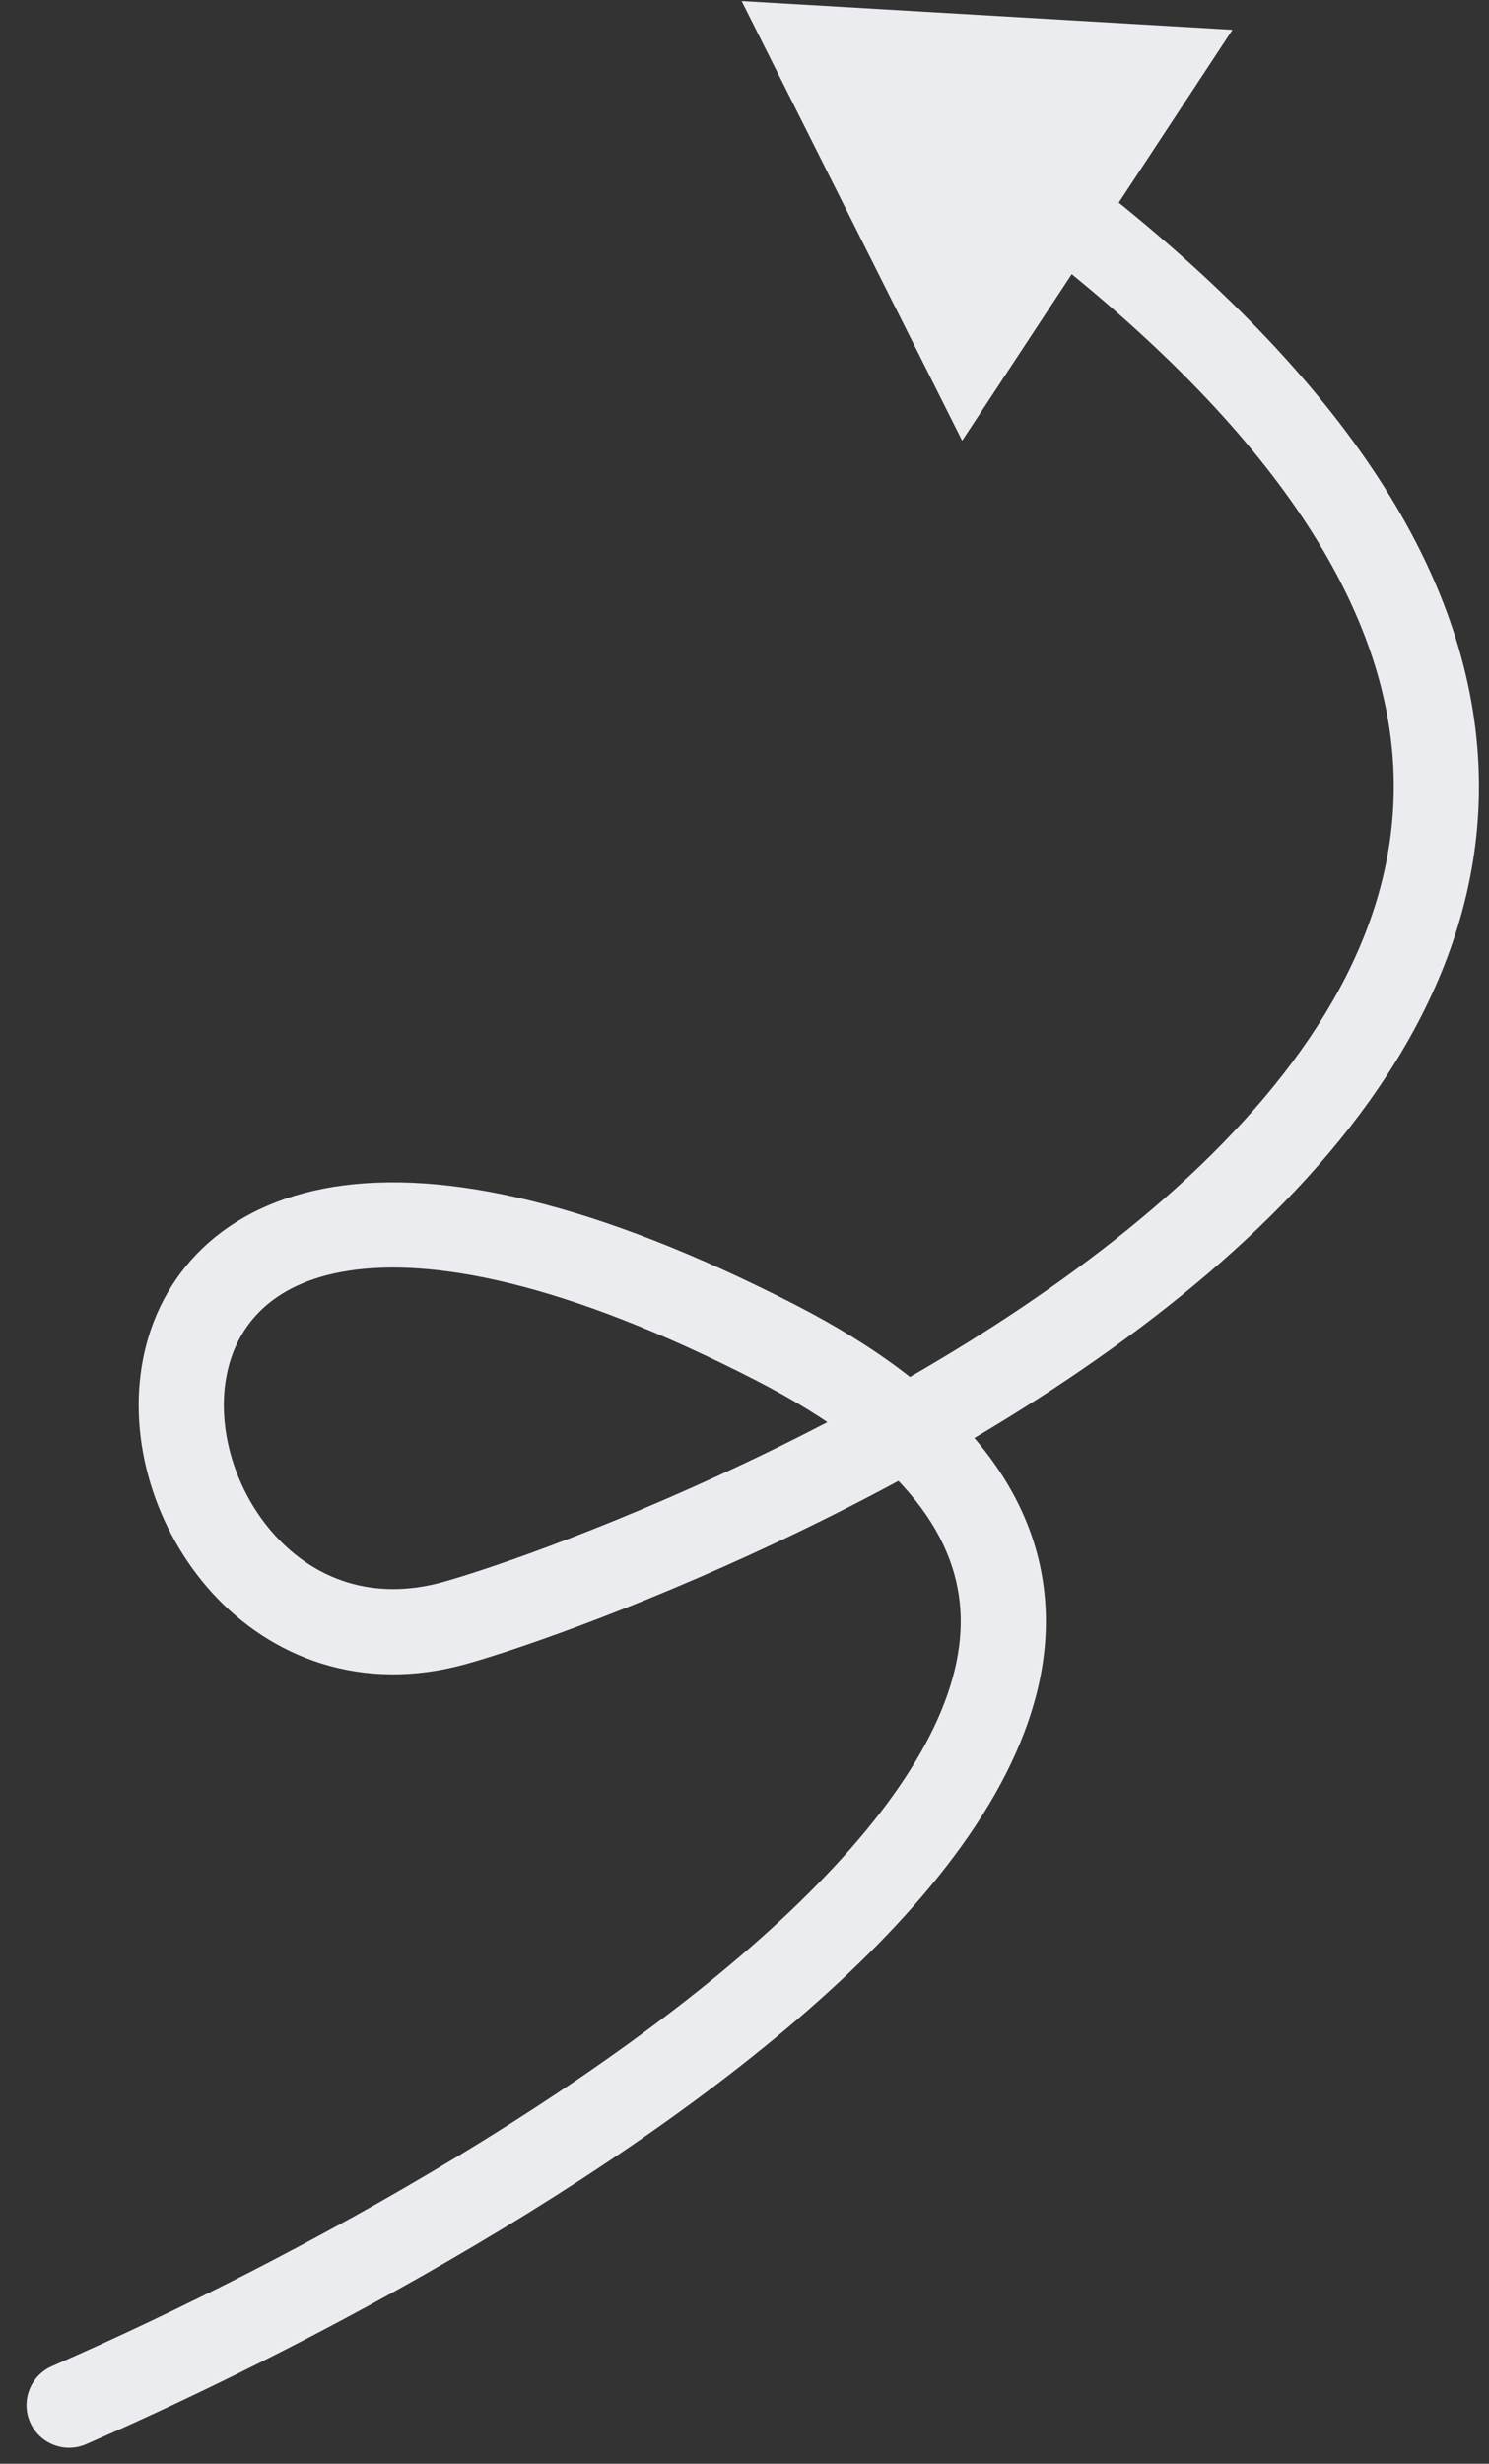
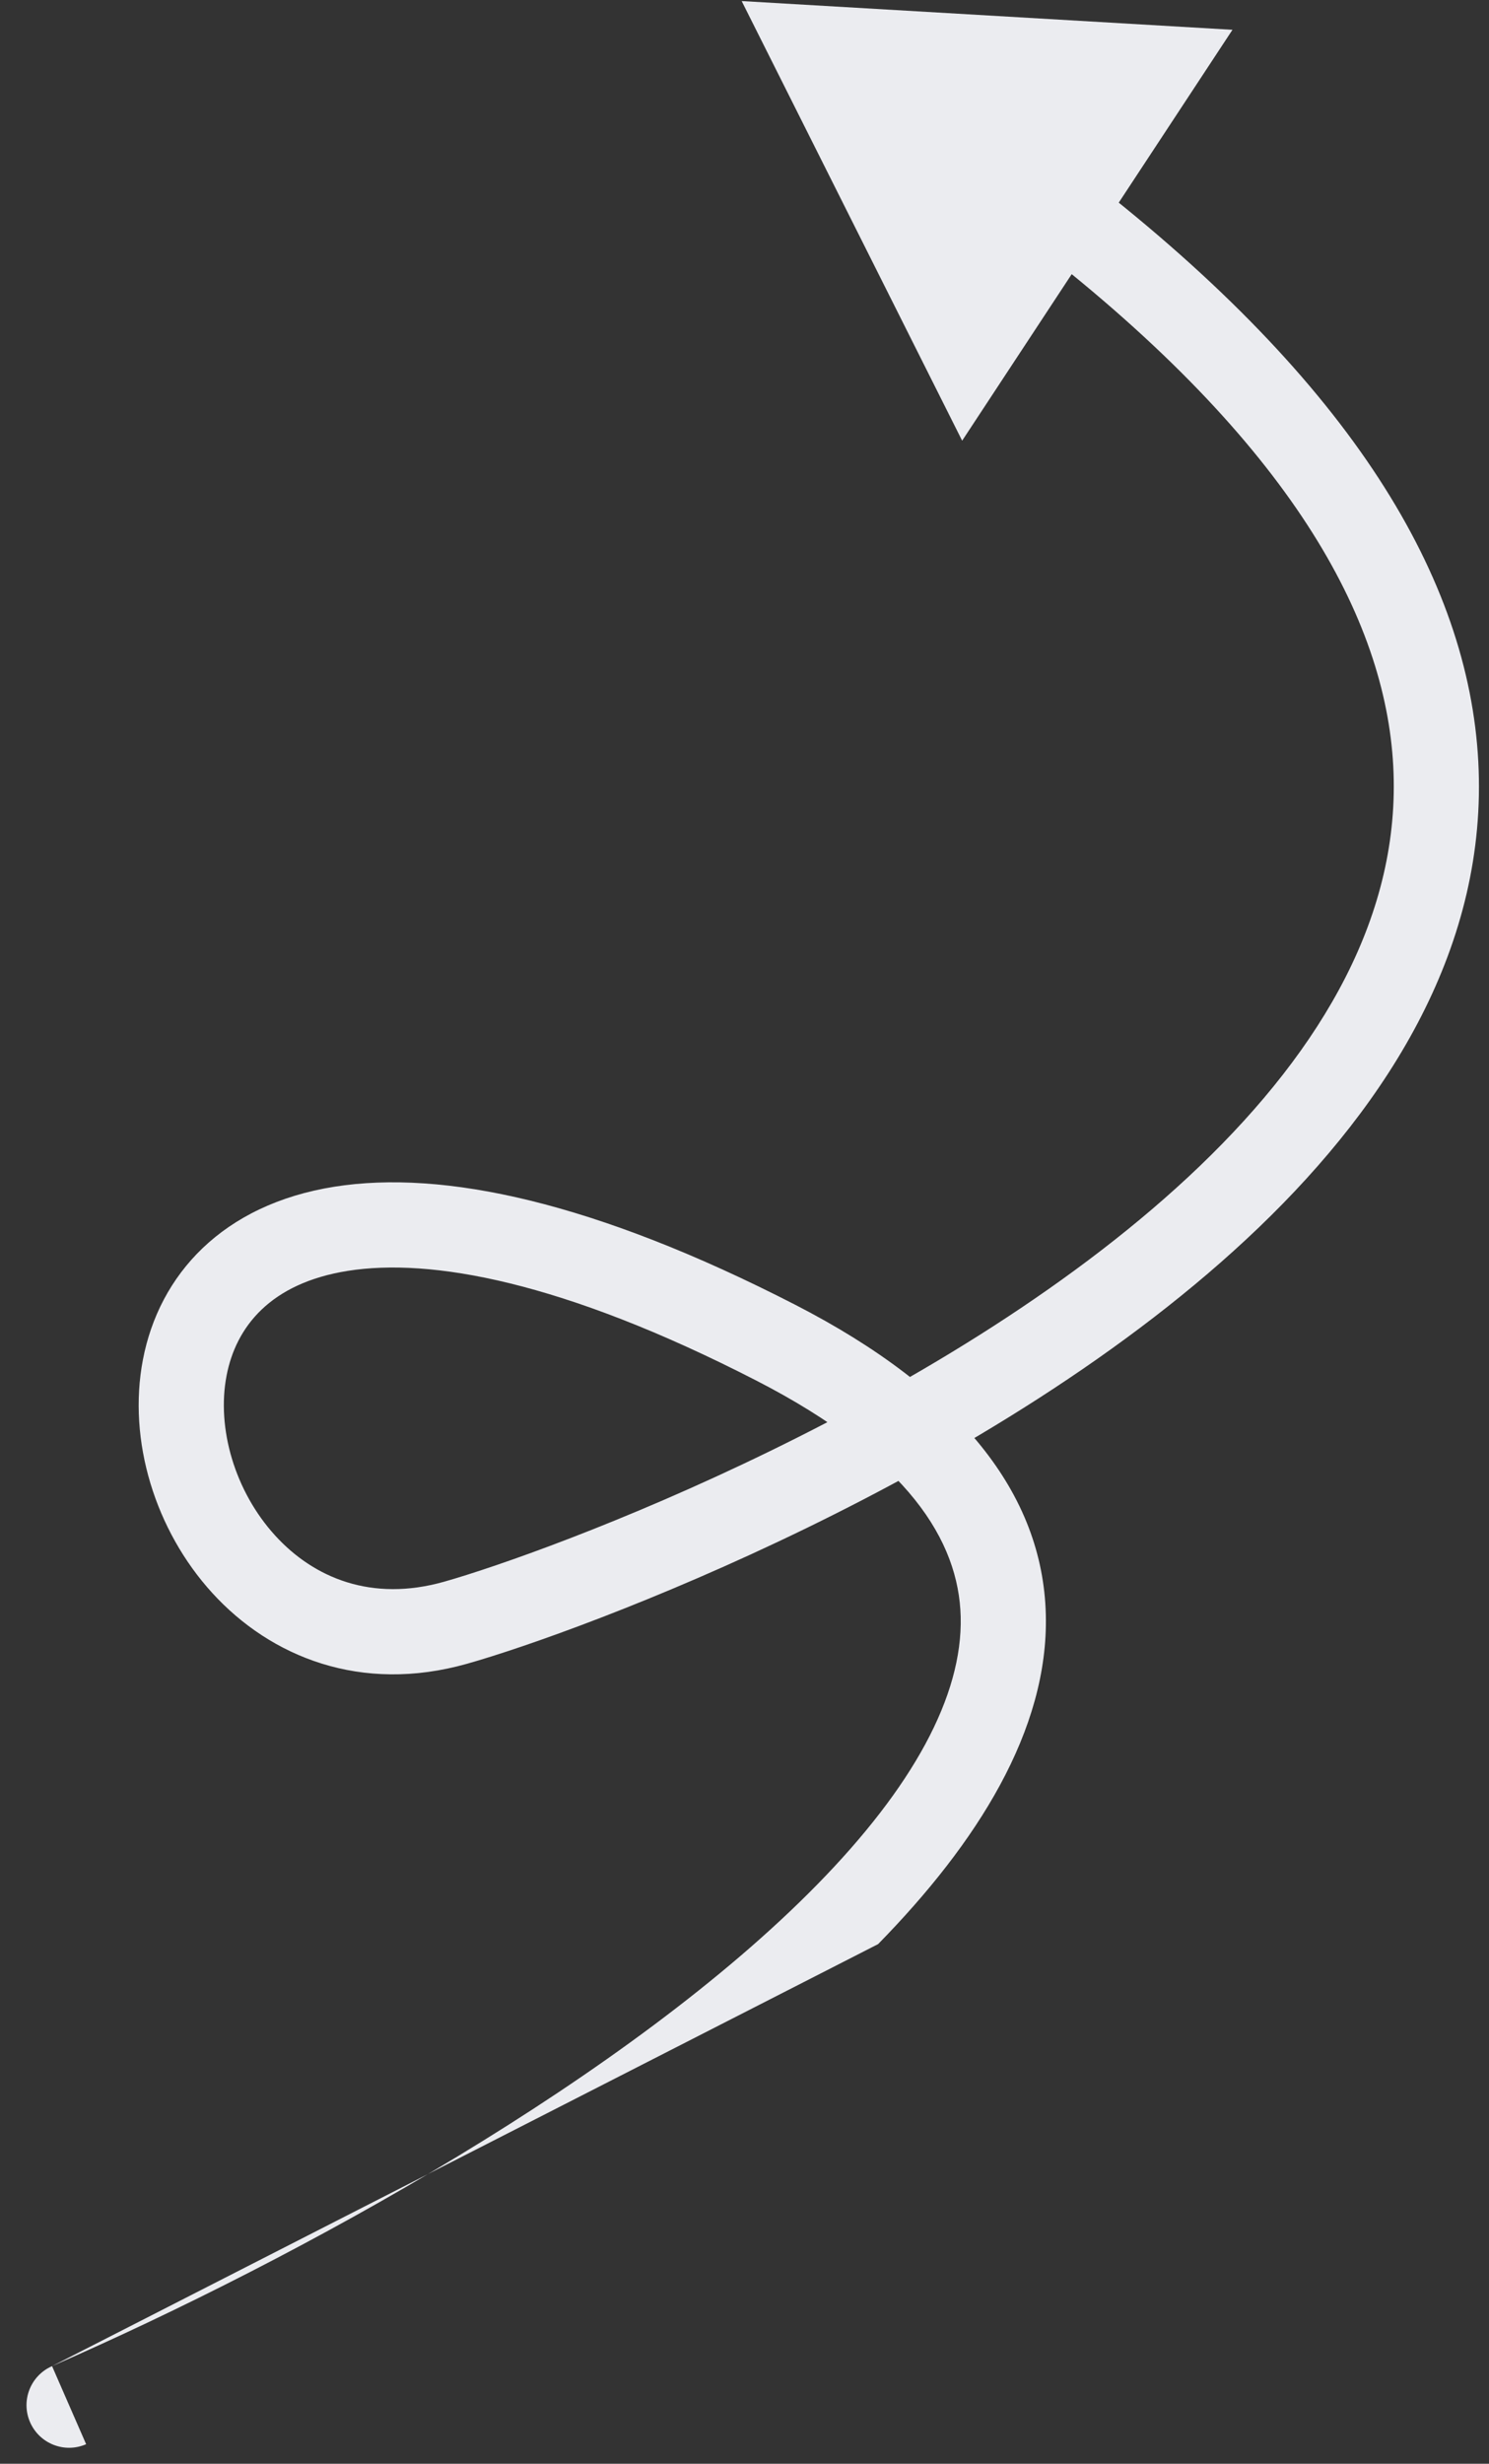
<svg xmlns="http://www.w3.org/2000/svg" width="52" height="86" viewBox="0 0 52 86" fill="none">
  <rect x="0" y="0" width="52" height="86" fill="#333333" stroke="none" />
-   <path d="M3.008 85.317C2.255 85.646 1.379 85.302 1.05 84.549C0.722 83.797 1.065 82.92 1.818 82.592L3.008 85.317ZM27.096 46.869L26.416 48.192L27.096 46.869ZM15.907 56.644L16.311 58.075L15.907 56.644ZM25.901 0.037L43.041 1.04L33.601 15.383L25.901 0.037ZM1.818 82.592C10.496 78.802 21.99 72.467 28.542 65.779C31.848 62.406 33.621 59.219 33.55 56.43C33.482 53.797 31.727 50.92 26.416 48.192L27.775 45.546C33.537 48.506 36.415 52.156 36.523 56.353C36.626 60.393 34.118 64.338 30.666 67.861C23.705 74.966 11.784 81.485 3.008 85.317L1.818 82.592ZM26.416 48.192C19.607 44.694 15.011 43.908 12.15 44.36C9.434 44.789 8.237 46.322 7.912 48.021C7.56 49.854 8.2 52.052 9.608 53.598C10.964 55.085 12.983 55.924 15.503 55.213L16.311 58.075C12.605 59.121 9.45 57.839 7.41 55.601C5.424 53.421 4.449 50.289 4.991 47.461C5.558 44.5 7.763 42.042 11.686 41.422C15.463 40.826 20.743 41.934 27.775 45.546L26.416 48.192ZM15.503 55.213C17.299 54.706 21.752 53.154 26.854 50.67C31.962 48.183 37.619 44.811 41.902 40.7C46.197 36.577 48.929 31.894 48.656 26.741C48.383 21.588 45.08 15.481 36.173 8.572L37.996 6.223C47.225 13.381 51.288 20.198 51.626 26.584C51.964 32.969 48.552 38.439 43.962 42.845C39.361 47.261 33.395 50.793 28.156 53.344C22.91 55.897 18.293 57.516 16.311 58.075L15.503 55.213Z" fill="#EBECF0" />
+   <path d="M3.008 85.317C2.255 85.646 1.379 85.302 1.05 84.549C0.722 83.797 1.065 82.92 1.818 82.592L3.008 85.317ZM27.096 46.869L26.416 48.192L27.096 46.869ZM15.907 56.644L16.311 58.075L15.907 56.644ZM25.901 0.037L43.041 1.04L33.601 15.383L25.901 0.037ZM1.818 82.592C10.496 78.802 21.99 72.467 28.542 65.779C31.848 62.406 33.621 59.219 33.55 56.43C33.482 53.797 31.727 50.92 26.416 48.192L27.775 45.546C33.537 48.506 36.415 52.156 36.523 56.353C36.626 60.393 34.118 64.338 30.666 67.861L1.818 82.592ZM26.416 48.192C19.607 44.694 15.011 43.908 12.15 44.36C9.434 44.789 8.237 46.322 7.912 48.021C7.56 49.854 8.2 52.052 9.608 53.598C10.964 55.085 12.983 55.924 15.503 55.213L16.311 58.075C12.605 59.121 9.45 57.839 7.41 55.601C5.424 53.421 4.449 50.289 4.991 47.461C5.558 44.5 7.763 42.042 11.686 41.422C15.463 40.826 20.743 41.934 27.775 45.546L26.416 48.192ZM15.503 55.213C17.299 54.706 21.752 53.154 26.854 50.67C31.962 48.183 37.619 44.811 41.902 40.7C46.197 36.577 48.929 31.894 48.656 26.741C48.383 21.588 45.08 15.481 36.173 8.572L37.996 6.223C47.225 13.381 51.288 20.198 51.626 26.584C51.964 32.969 48.552 38.439 43.962 42.845C39.361 47.261 33.395 50.793 28.156 53.344C22.91 55.897 18.293 57.516 16.311 58.075L15.503 55.213Z" fill="#EBECF0" />
</svg>